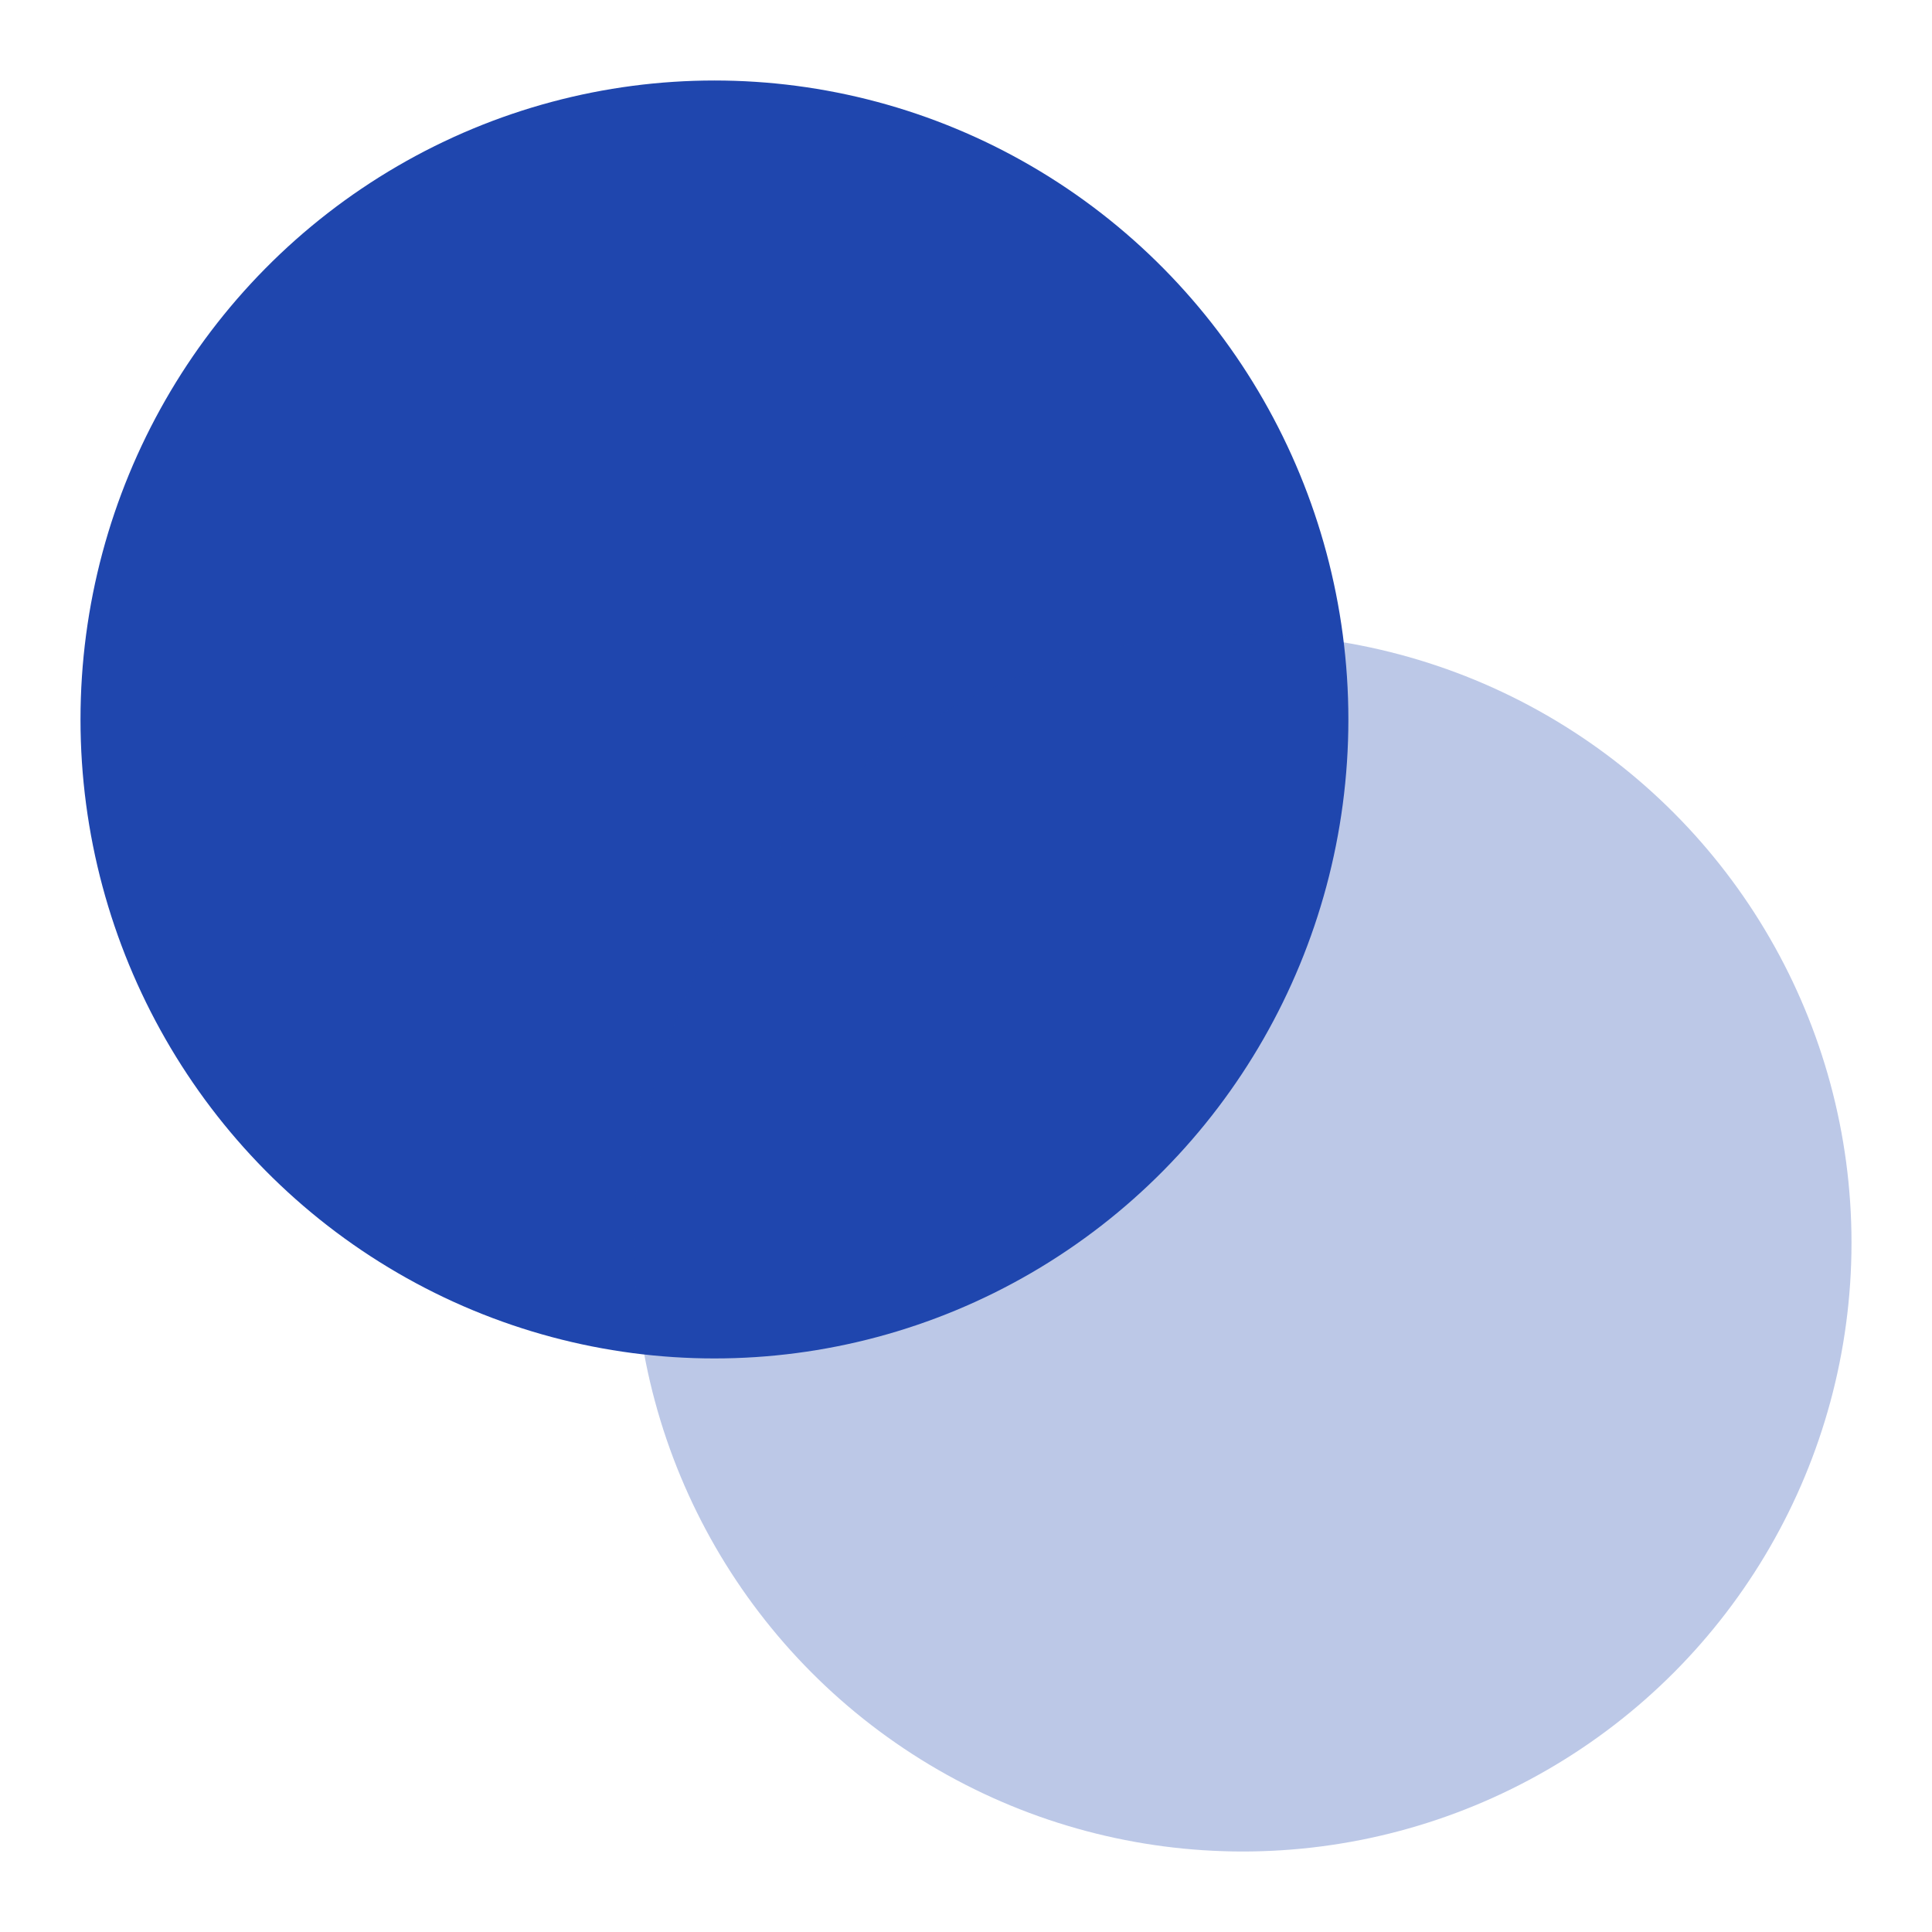
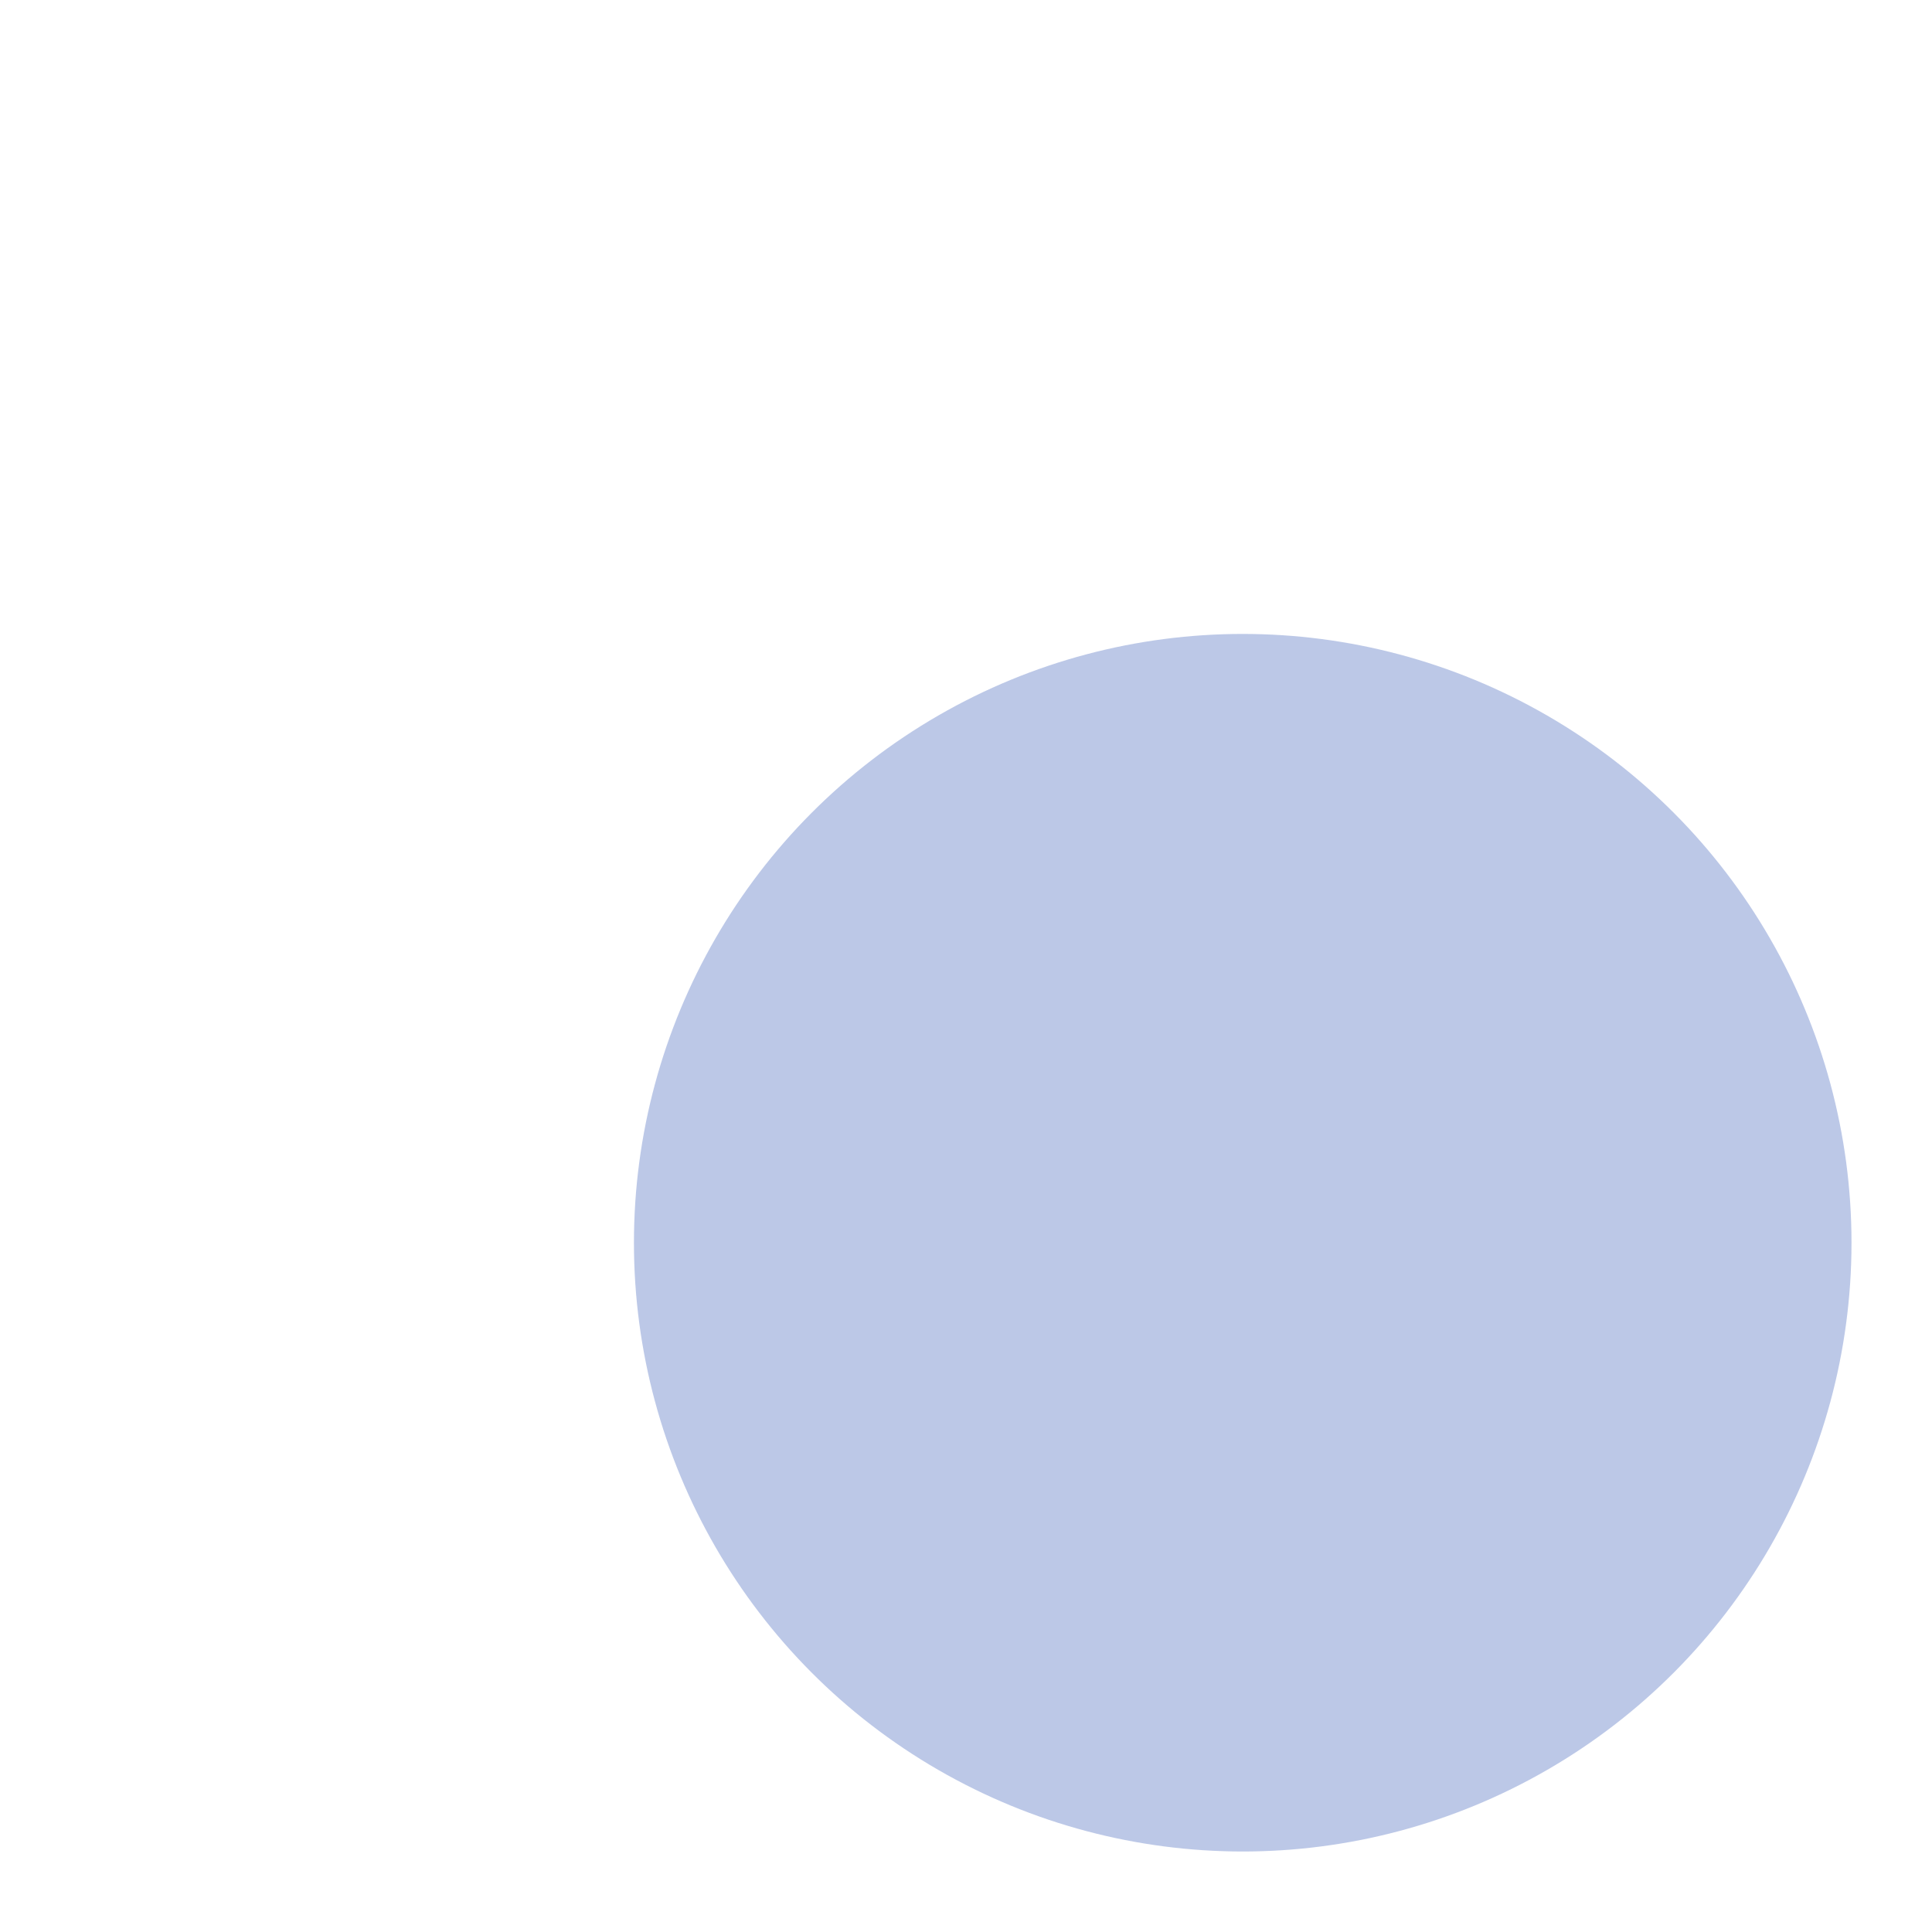
<svg xmlns="http://www.w3.org/2000/svg" width="192" height="192" viewBox="0 0 192 192" fill="none">
-   <ellipse cx="71" cy="71.5" rx="63" ry="63.5" fill="#1F46AE" />
  <circle opacity="0.3" cx="123.5" cy="123.5" r="60.5" fill="#1F46AE" />
</svg>